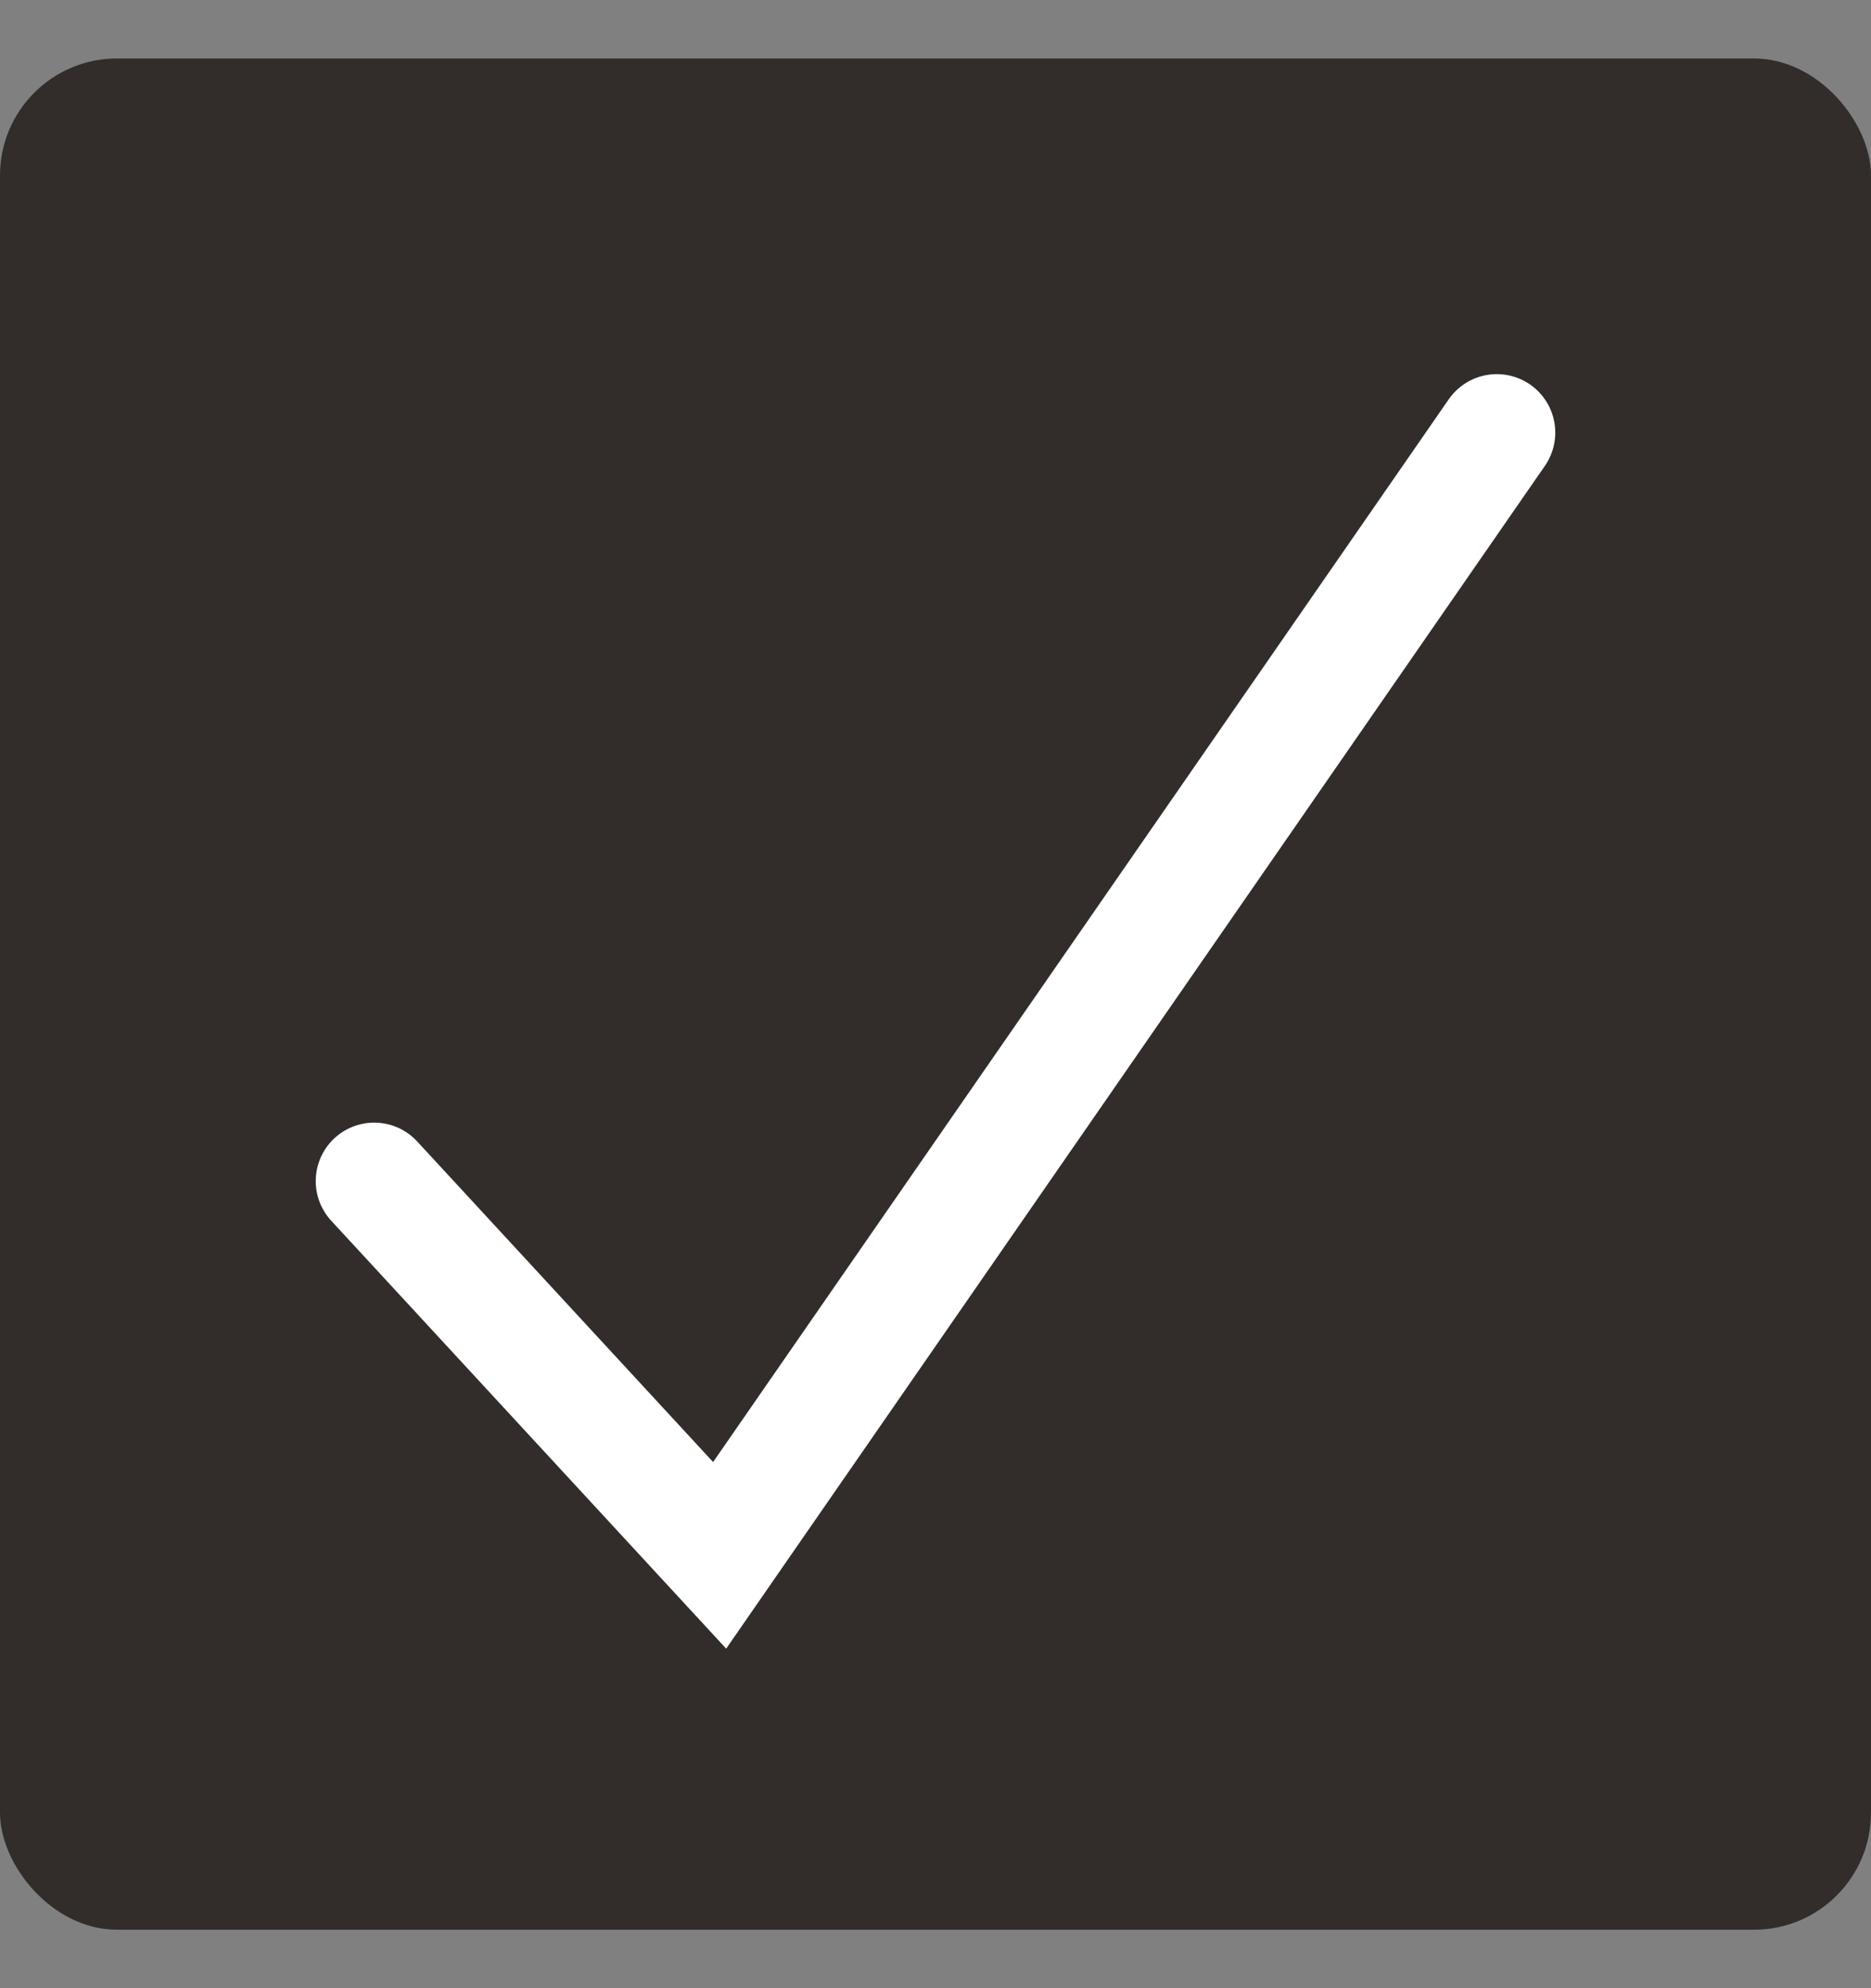
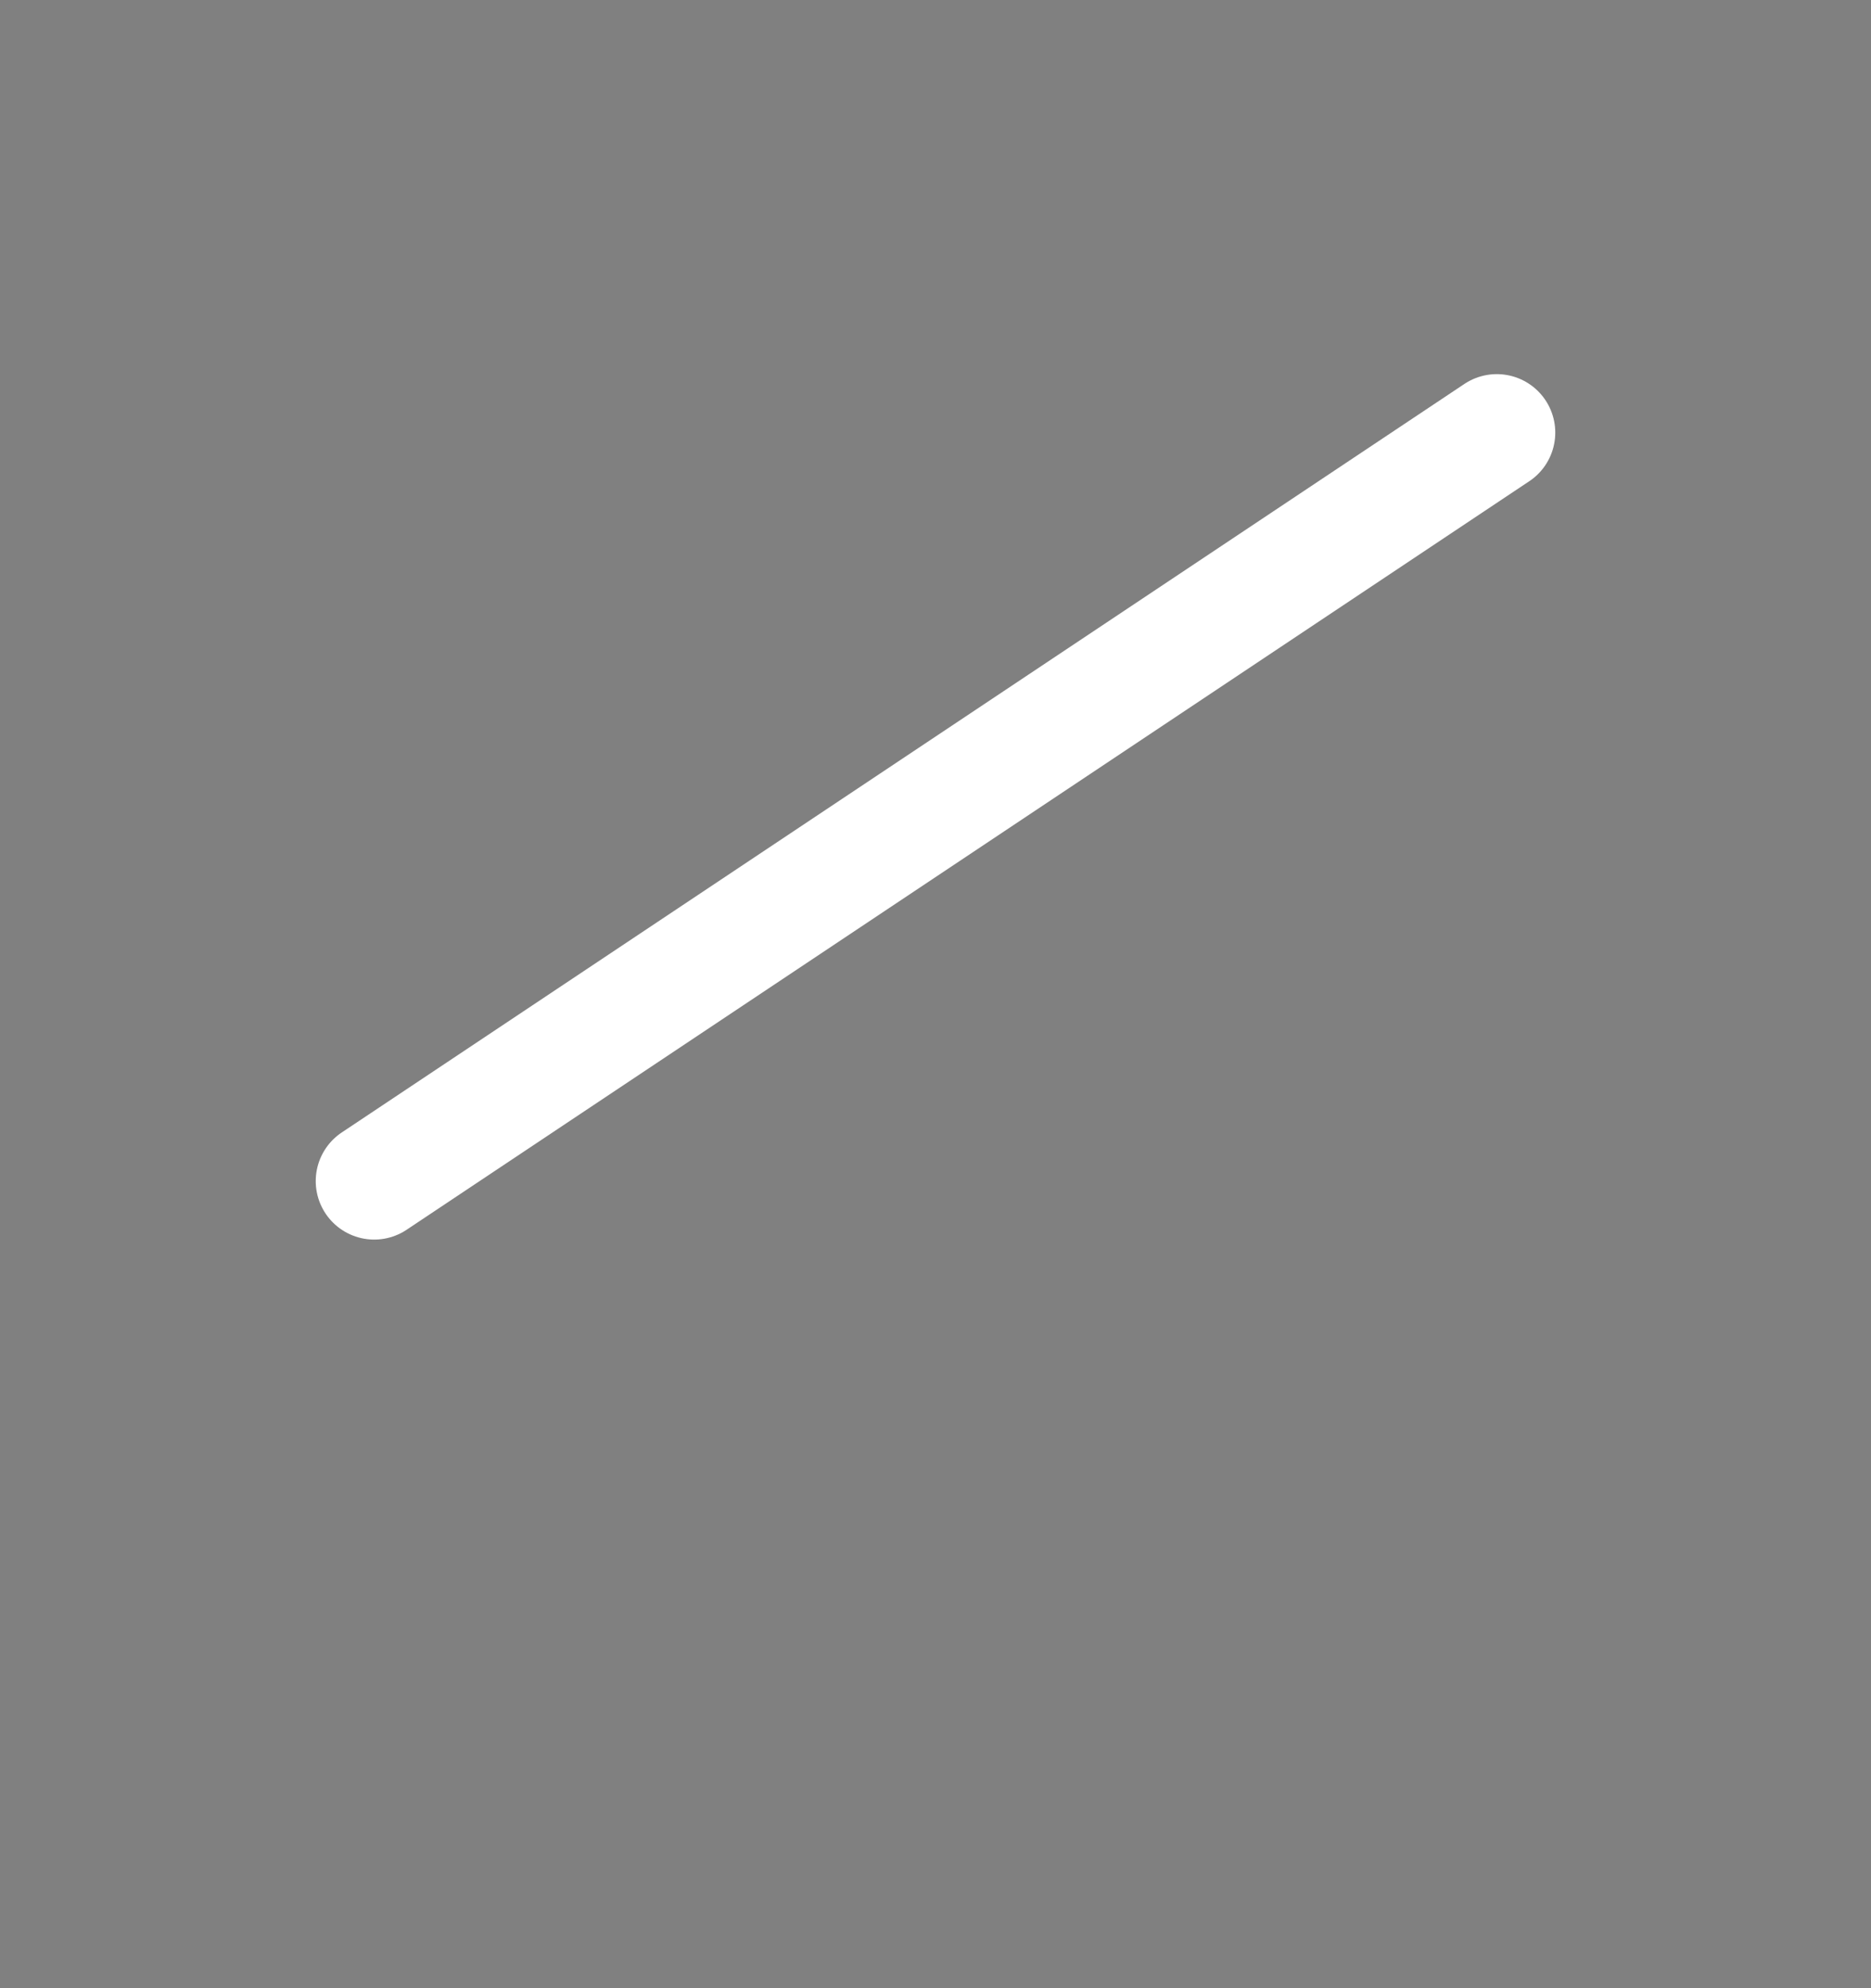
<svg xmlns="http://www.w3.org/2000/svg" width="16" height="17" viewBox="0 0 16 17" fill="none">
  <rect x="0" y="0" width="16" height="17" fill="#808080" stroke="none" />
-   <rect y="0.5" width="16" height="16" rx="1" fill="#322D2A" />
-   <path d="M3.2 10.099L6.154 13.299L12.8 3.699" stroke="white" stroke-linecap="round" />
+   <path d="M3.2 10.099L12.8 3.699" stroke="white" stroke-linecap="round" />
</svg>